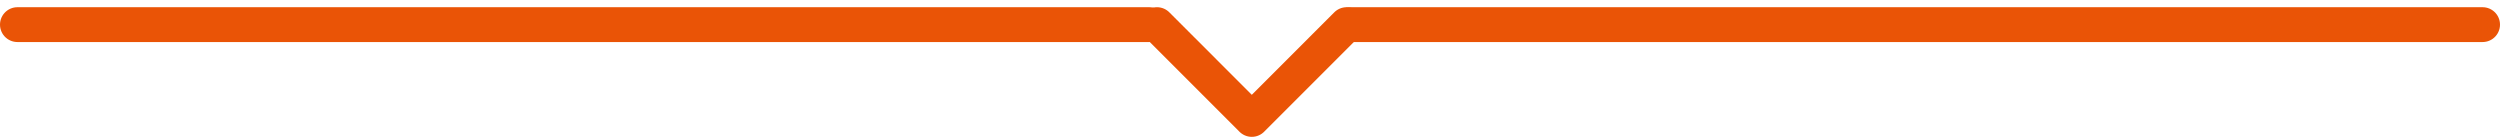
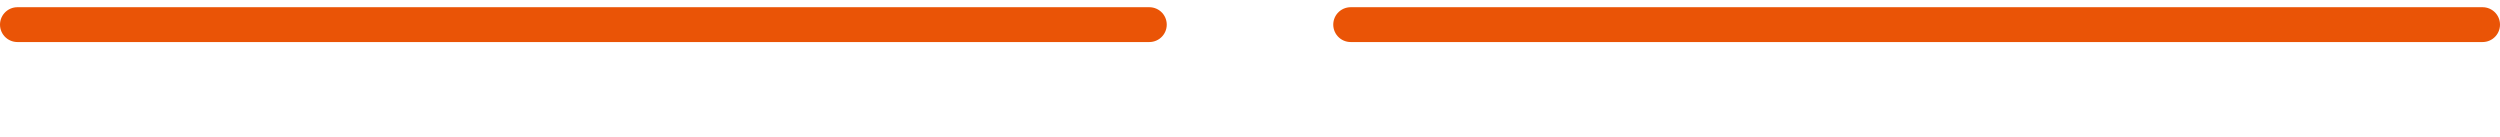
<svg xmlns="http://www.w3.org/2000/svg" width="143.561" height="7.858" viewBox="0 0 143.561 7.858">
  <g id="グループ_32001" data-name="グループ 32001" transform="translate(-23 -11982.586)">
-     <path id="パス_148998" data-name="パス 148998" d="M20.888,24l-5.444,5.444L10,24" transform="translate(79.44 11960)" fill="none" stroke="#ea5406" stroke-linecap="round" stroke-linejoin="round" stroke-width="2" />
    <path id="パス_149000" data-name="パス 149000" d="M-13087-2517h65" transform="translate(13187.561 14501)" fill="none" stroke="#ea5406" stroke-linecap="round" stroke-width="2" />
    <path id="パス_148999" data-name="パス 148999" d="M-13087-2517h65" transform="translate(13111 14501)" fill="none" stroke="#ea5406" stroke-linecap="round" stroke-width="2" />
  </g>
</svg>